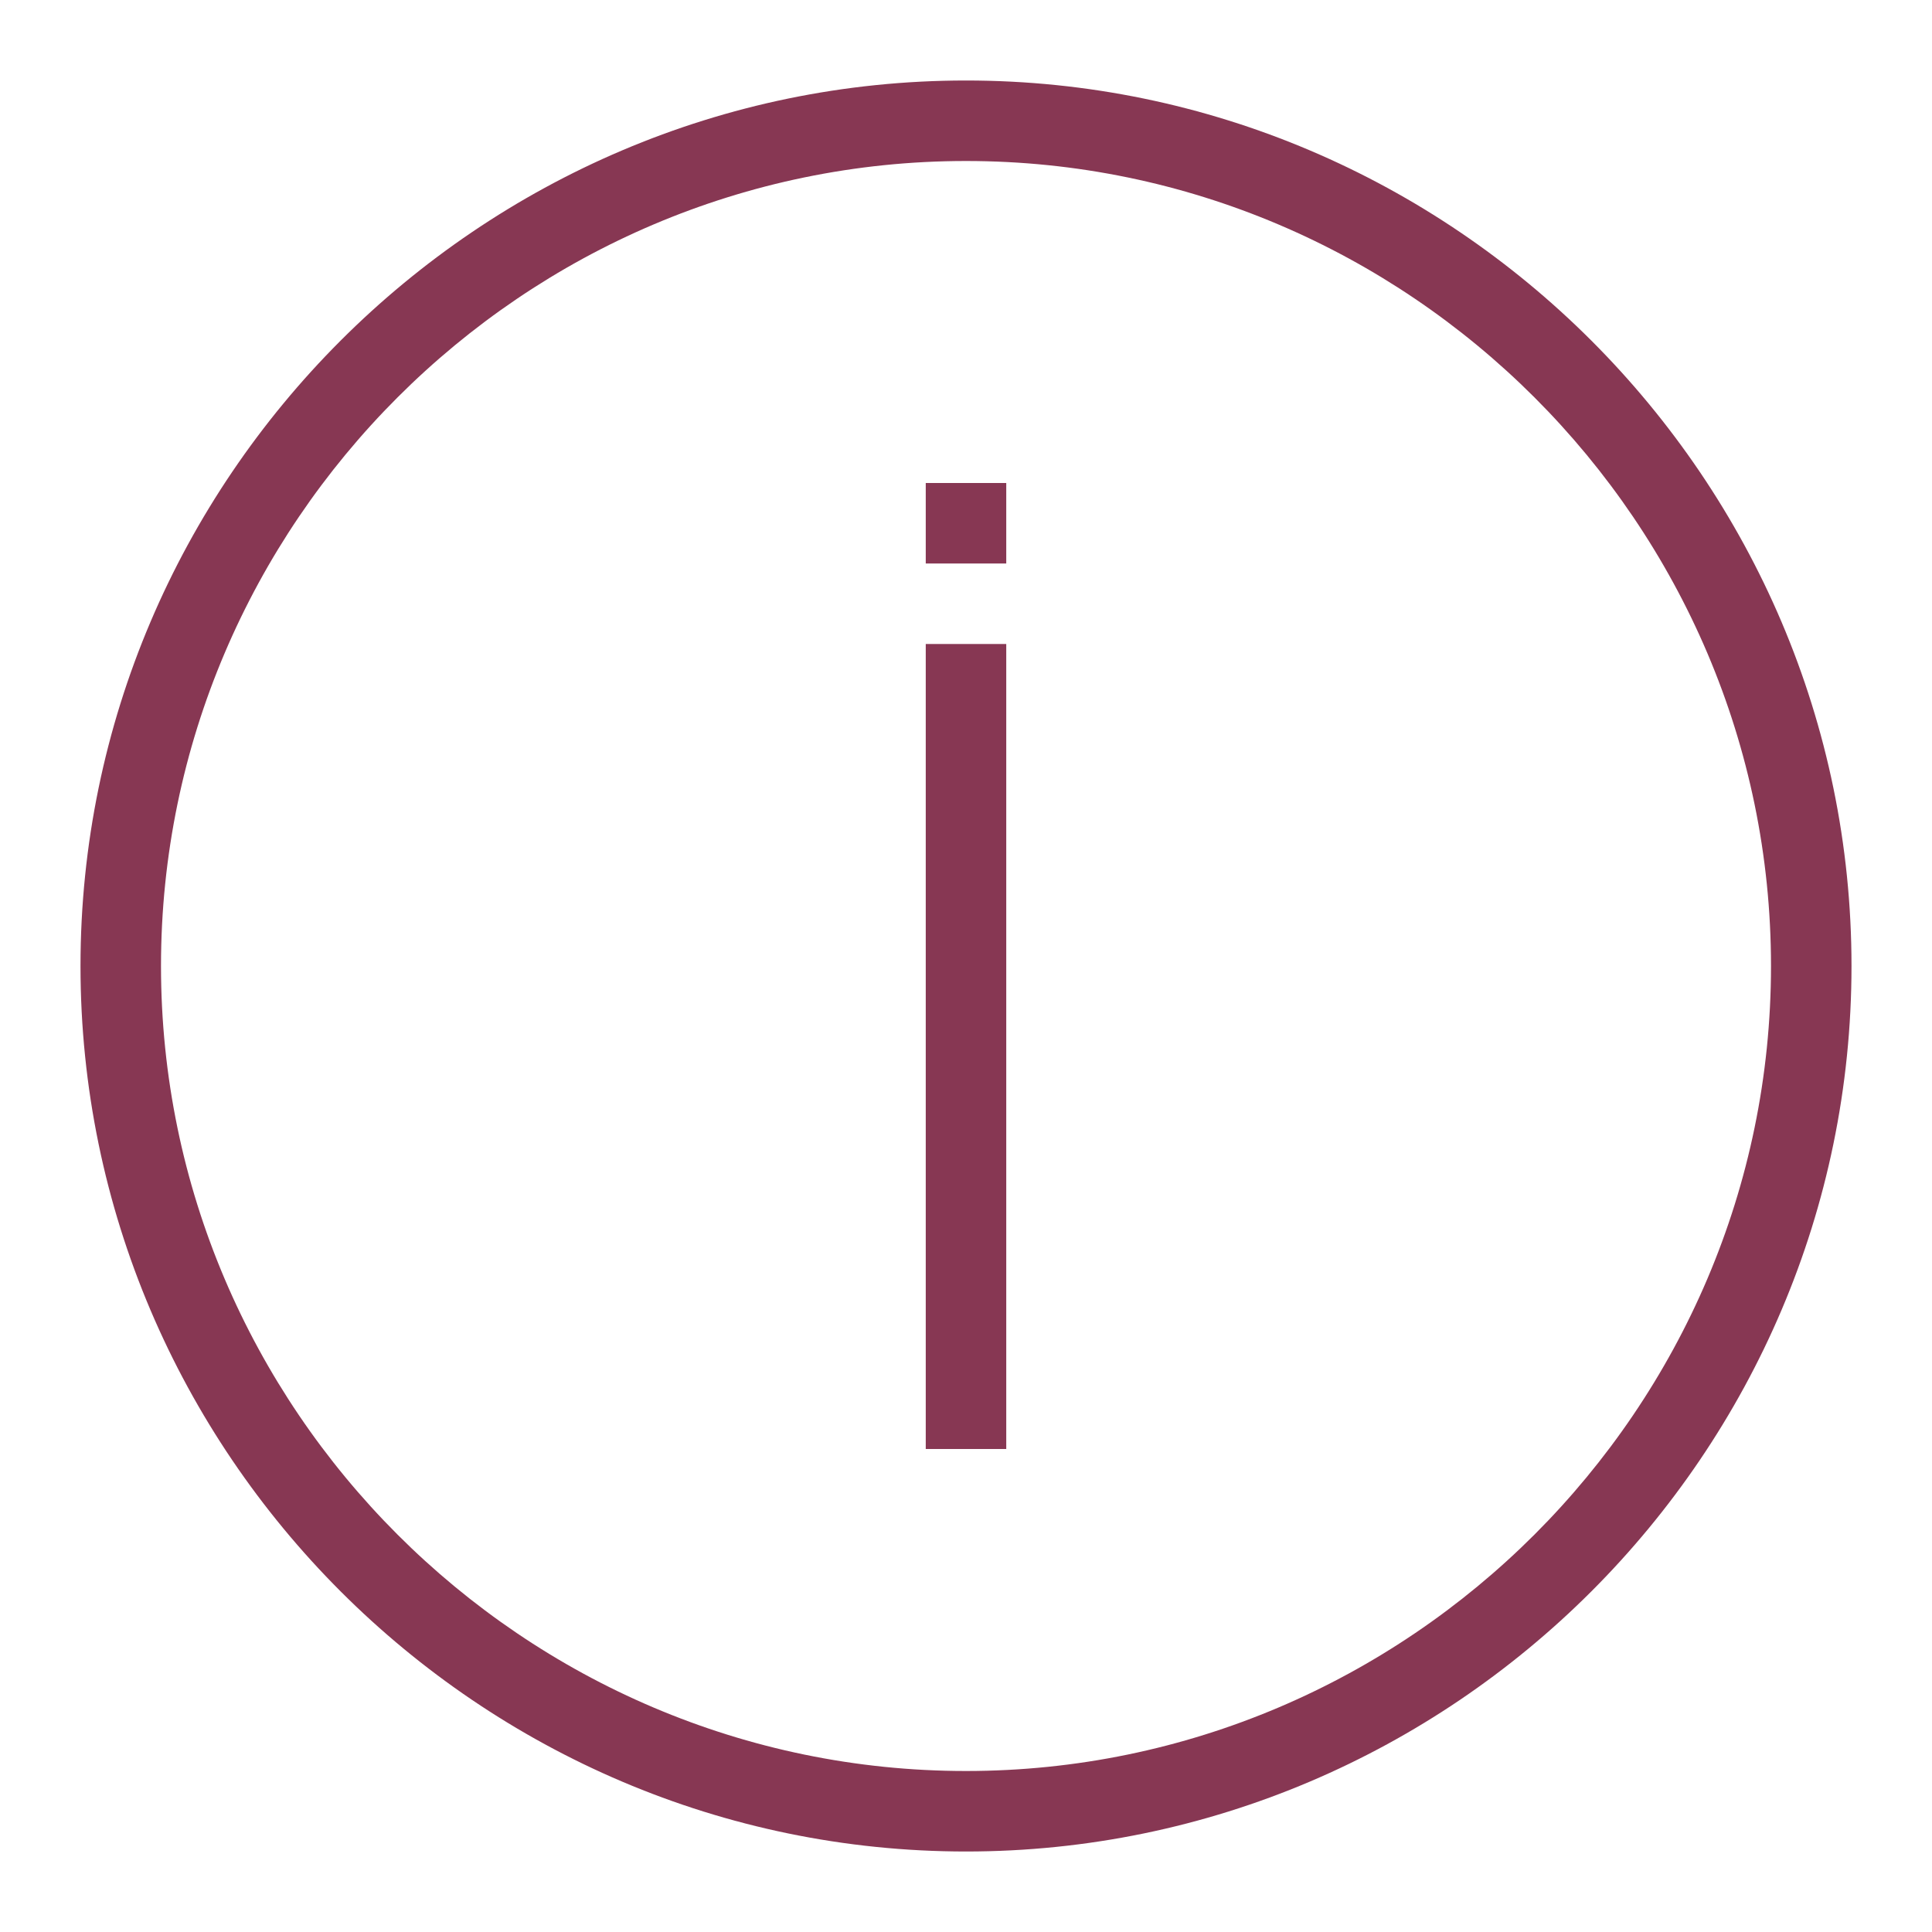
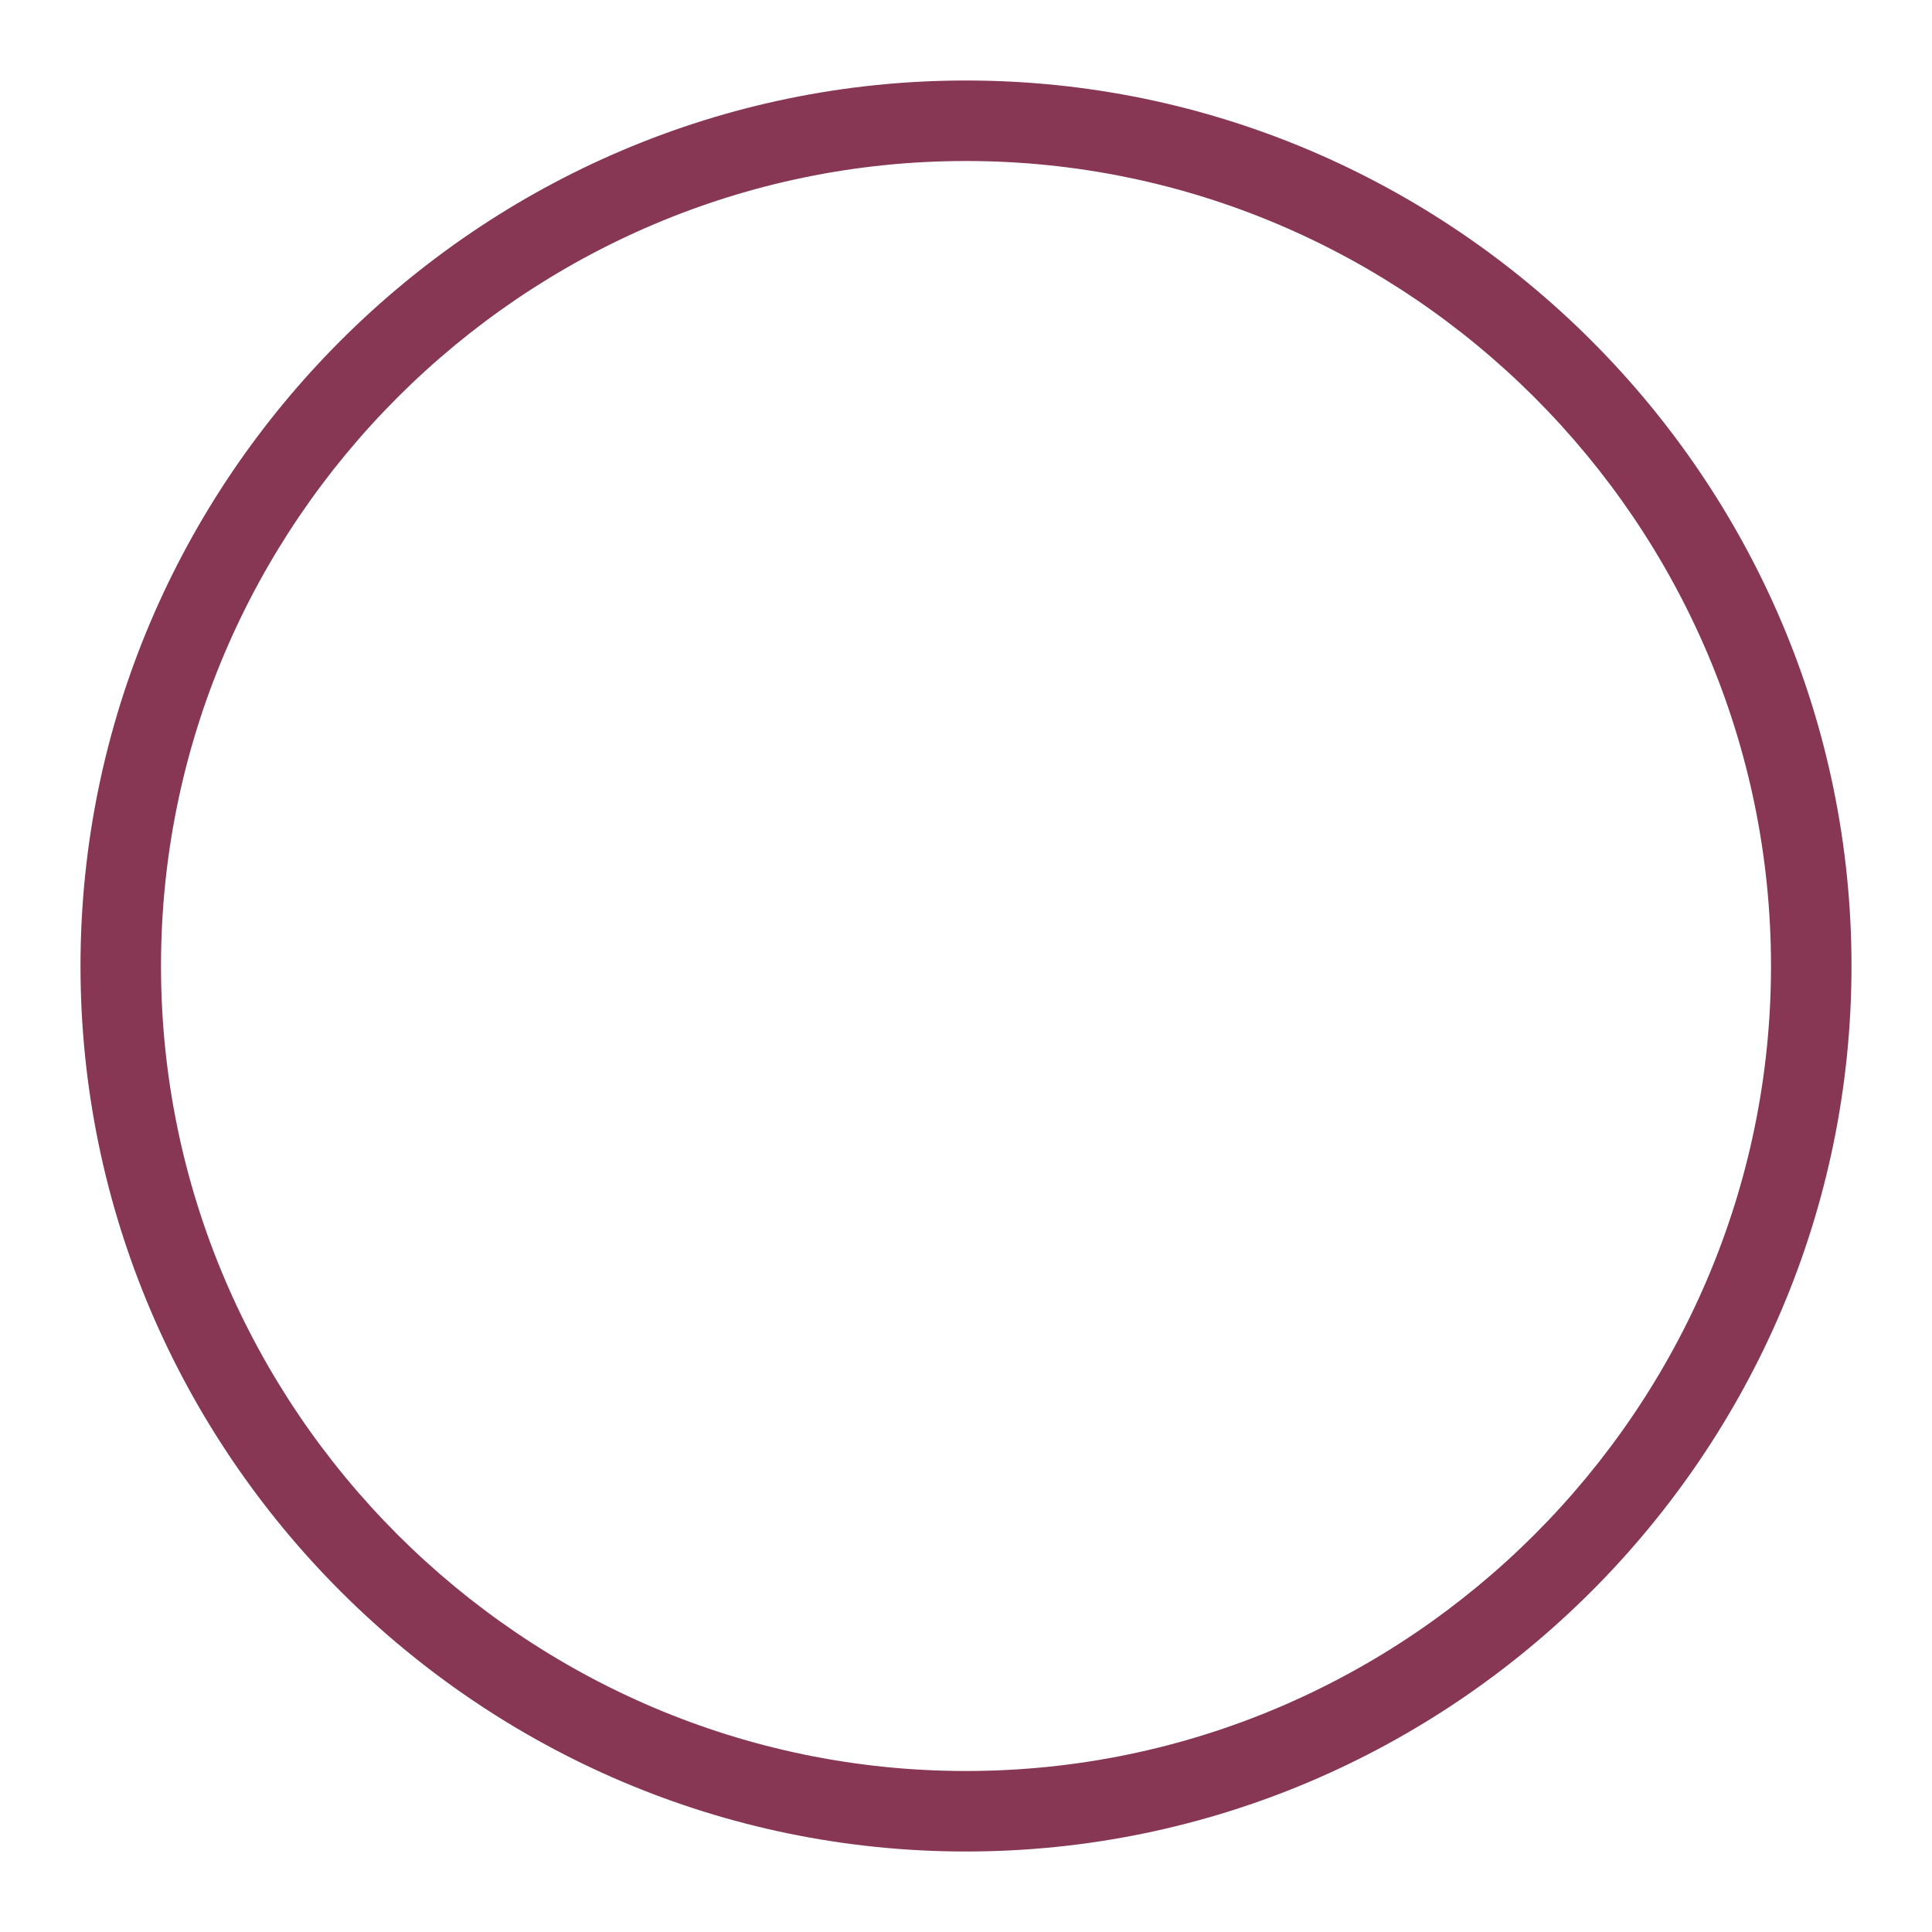
<svg xmlns="http://www.w3.org/2000/svg" id="Layer_1" style="enable-background:new 0 0 48 48;" version="1.1" viewBox="0 0 48 48" xml:space="preserve">
  <g>
    <path d="M24,46C11.9,46,2,36.1,2,24S11.9,2,24,2s22,9.9,22,22S36.1,46,24,46z M24,4C13,4,4,13,4,24c0,11,9,20,20,20   c11,0,20-9,20-20C44,13,35,4,24,4z" fill="#873753" opacity="1" original-fill="#000000" />
  </g>
  <g>
-     <rect height="20" width="2" x="23" y="16" fill="#873753" opacity="1" original-fill="#000000" />
-   </g>
+     </g>
  <g>
-     <rect height="2" width="2" x="23" y="12" fill="#873753" opacity="1" original-fill="#000000" />
-   </g>
+     </g>
</svg>